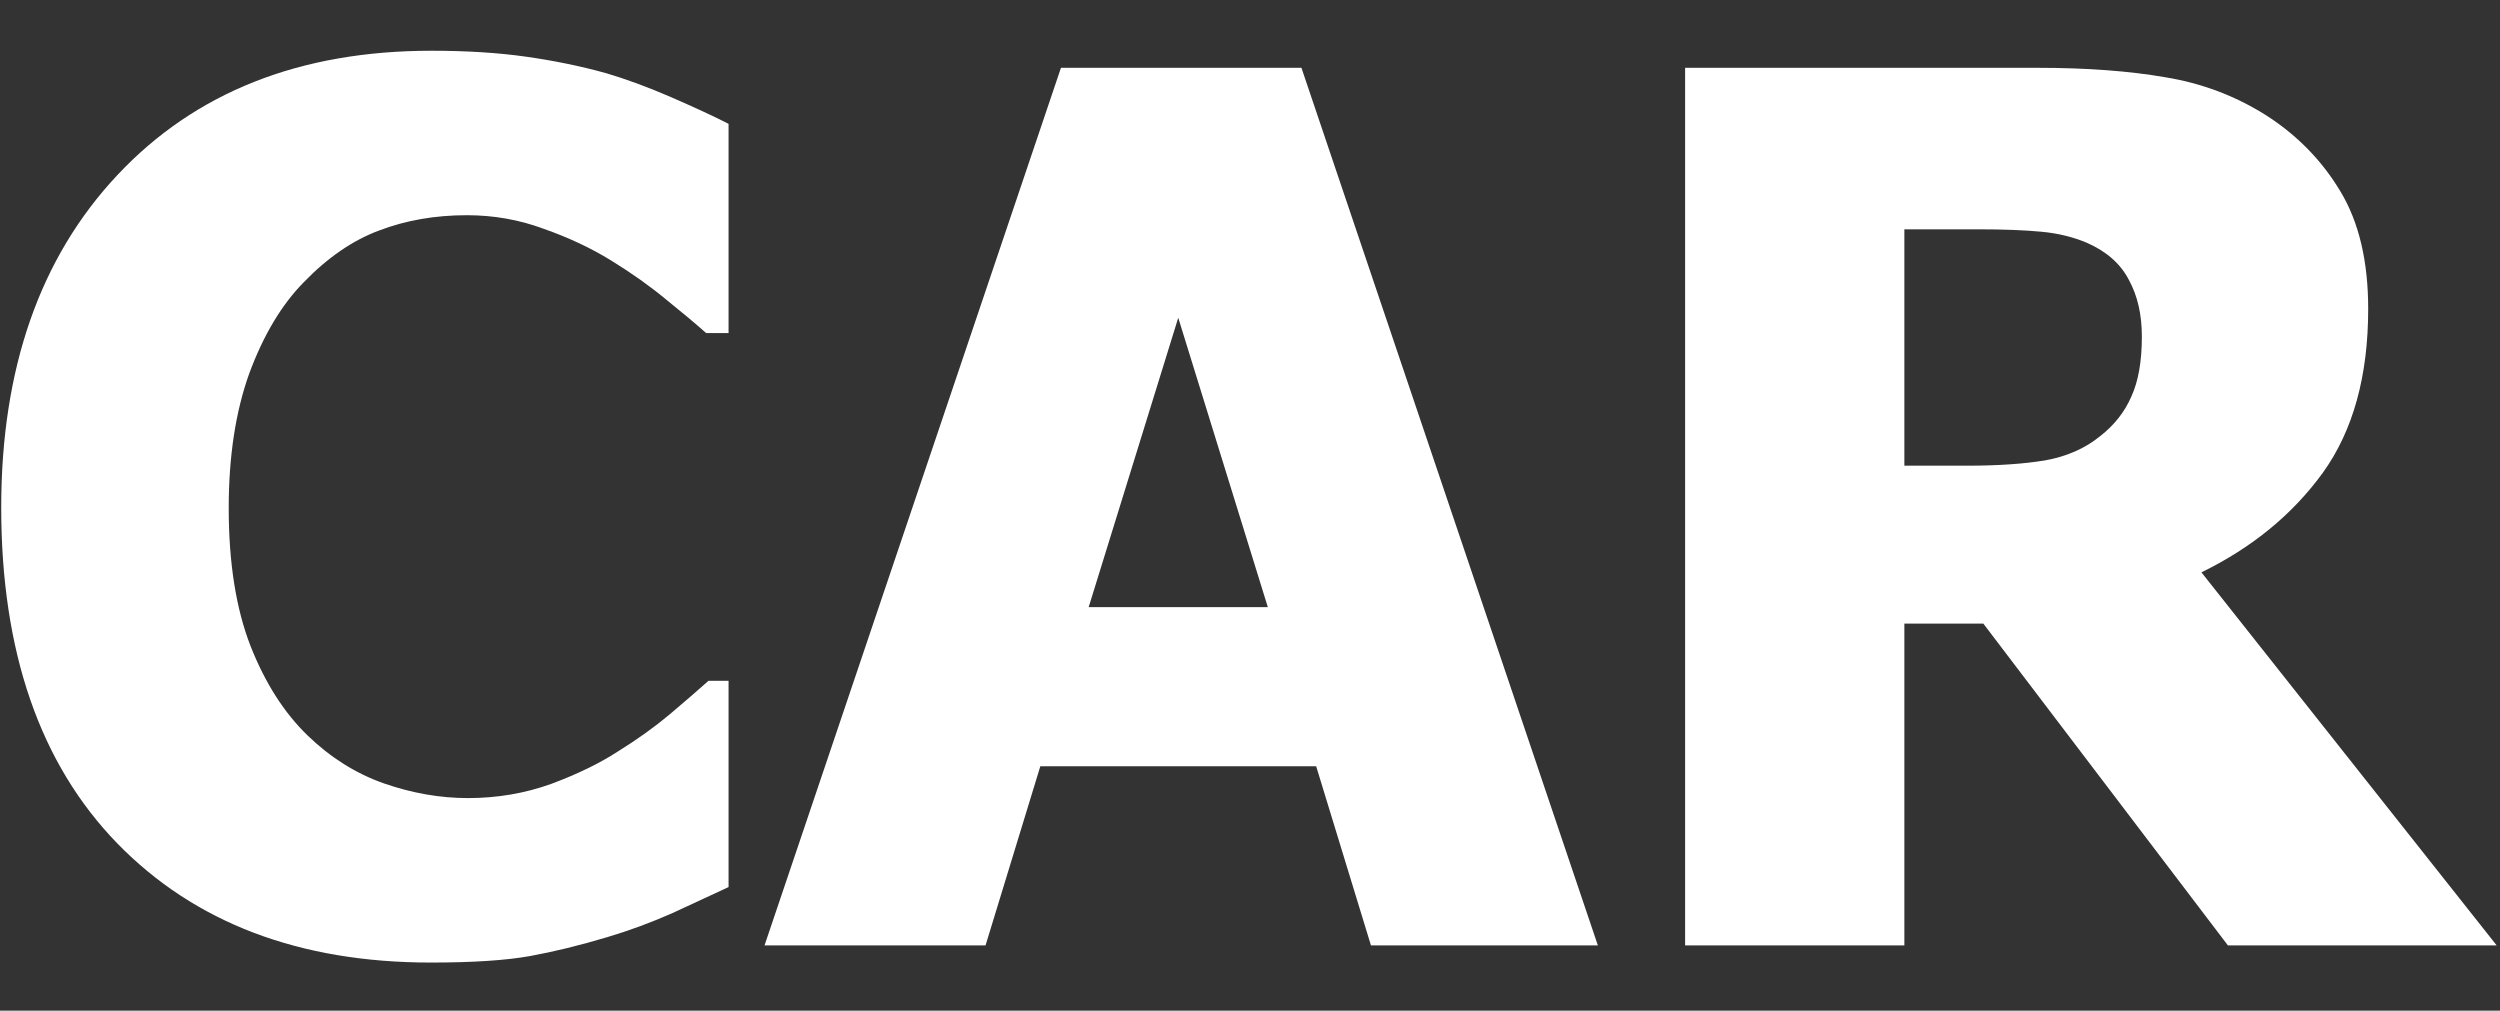
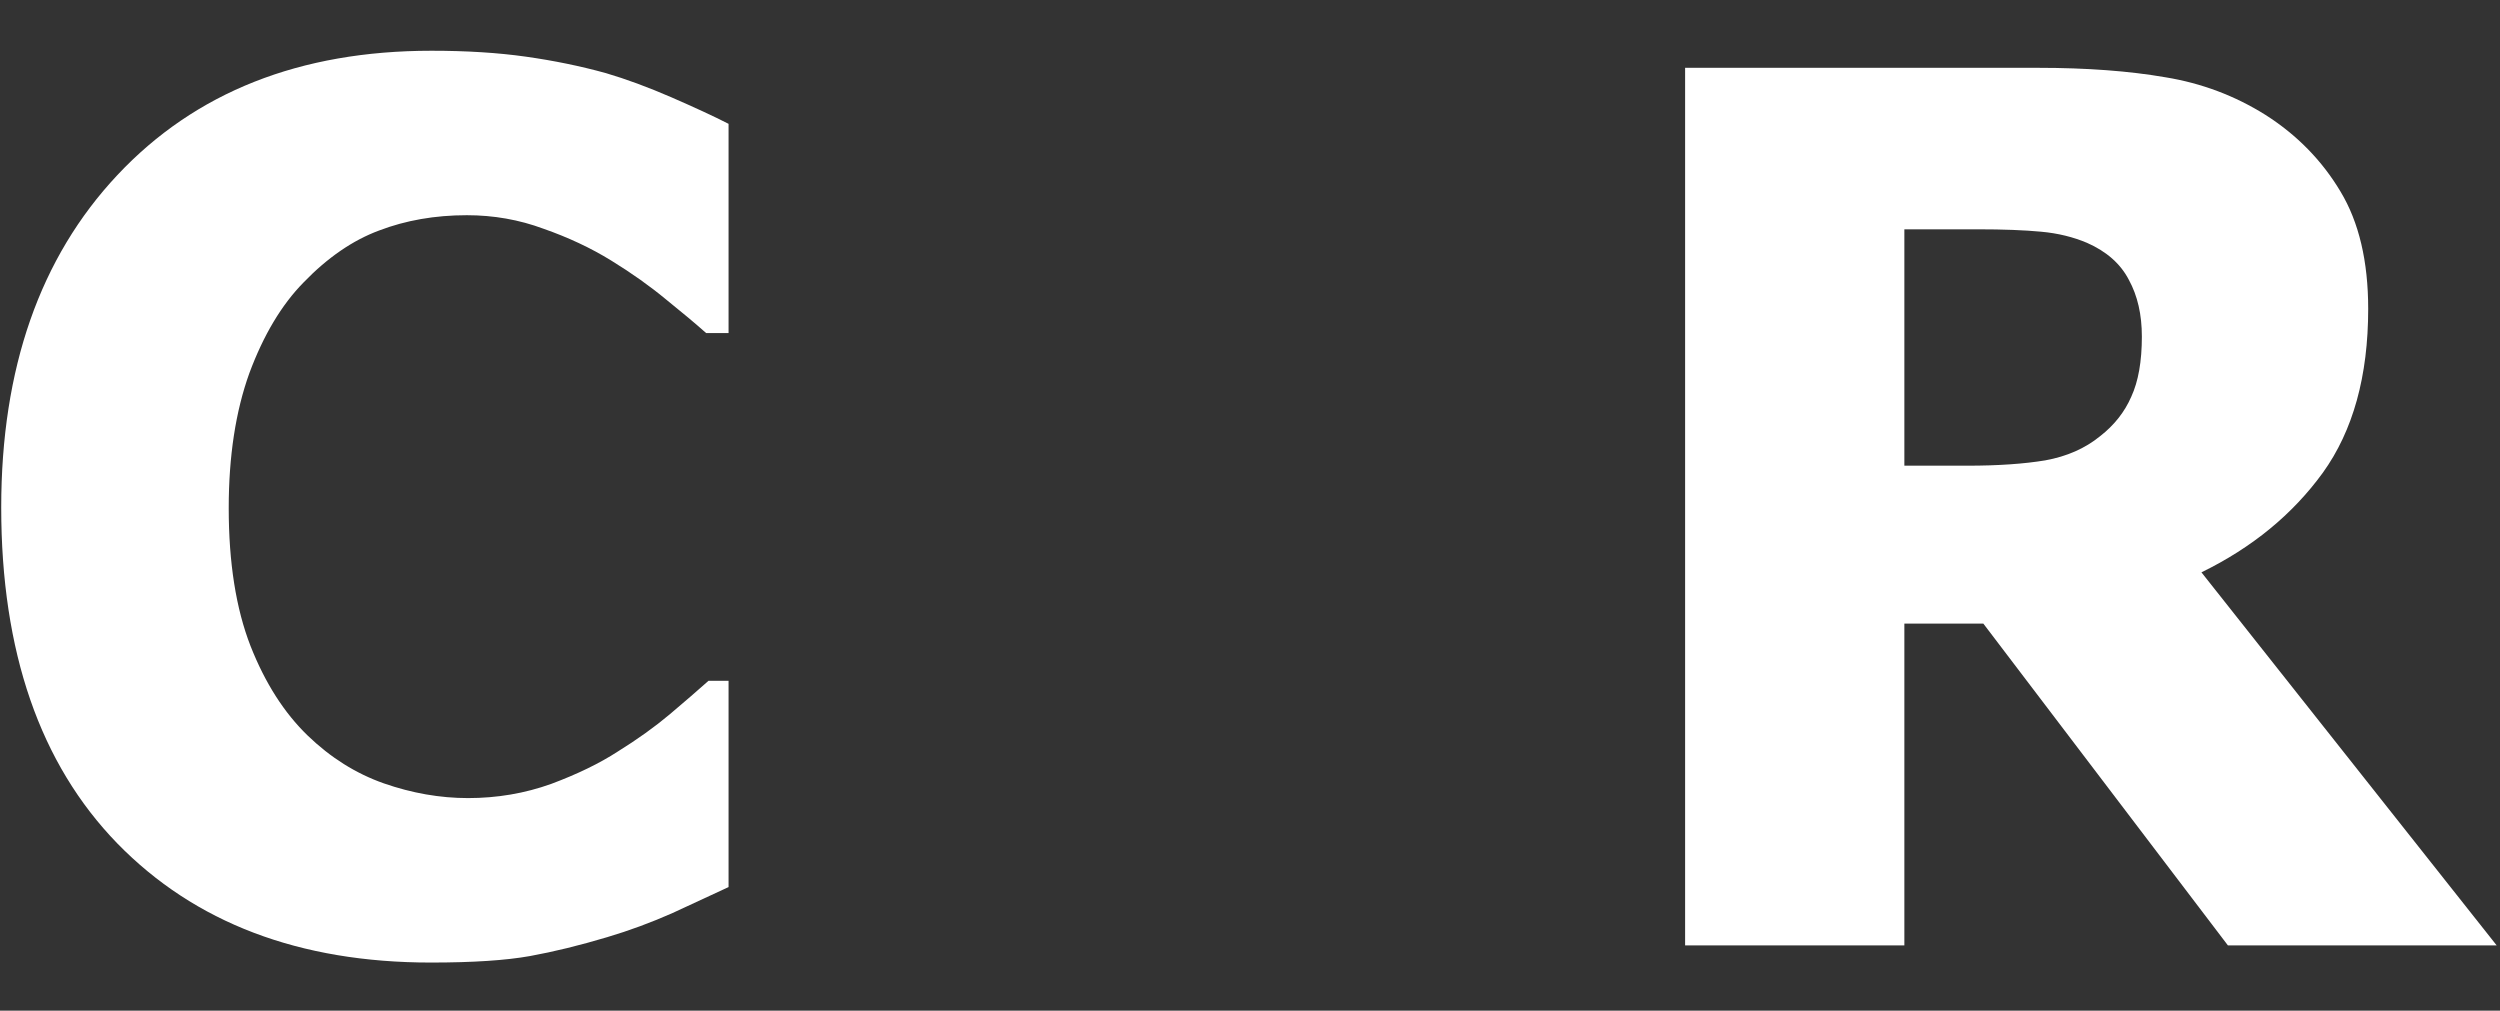
<svg xmlns="http://www.w3.org/2000/svg" width="47" height="19" viewBox="0 0 47 19" fill="none">
  <rect x="0" y="0" width="47" height="19" fill="#333333" stroke="none" />
  <path d="M8.101 18.096C5.626 18.096 3.662 17.349 2.206 15.857C0.751 14.358 0.023 12.252 0.023 9.541C0.023 6.926 0.751 4.843 2.206 3.292C3.669 1.733 5.638 0.954 8.112 0.954C8.77 0.954 9.361 0.991 9.885 1.065C10.409 1.139 10.912 1.242 11.392 1.375C11.769 1.486 12.179 1.637 12.622 1.829C13.065 2.022 13.423 2.188 13.697 2.328V6.262H13.276C13.076 6.084 12.825 5.874 12.522 5.63C12.219 5.379 11.876 5.135 11.492 4.899C11.108 4.662 10.683 4.463 10.217 4.3C9.759 4.13 9.279 4.046 8.777 4.046C8.179 4.046 7.628 4.142 7.126 4.334C6.631 4.518 6.158 4.843 5.708 5.309C5.294 5.73 4.954 6.299 4.688 7.015C4.43 7.732 4.3 8.577 4.3 9.553C4.3 10.579 4.437 11.444 4.71 12.145C4.984 12.84 5.342 13.401 5.785 13.829C6.214 14.243 6.69 14.542 7.215 14.727C7.746 14.912 8.275 15.004 8.799 15.004C9.346 15.004 9.867 14.915 10.361 14.738C10.856 14.553 11.274 14.35 11.614 14.129C11.983 13.9 12.308 13.667 12.589 13.431C12.869 13.194 13.113 12.984 13.32 12.799H13.697V16.677C13.394 16.818 13.043 16.98 12.644 17.165C12.245 17.342 11.835 17.494 11.414 17.619C10.897 17.774 10.413 17.892 9.963 17.974C9.512 18.055 8.891 18.096 8.101 18.096Z" fill="white" />
-   <path d="M14.373 17.774L19.946 1.275H24.467L30.04 17.774H25.774L24.744 14.406H19.558L18.528 17.774H14.373ZM23.835 11.414L22.151 5.974L20.467 11.414H23.835Z" fill="white" />
  <path d="M46.938 17.774H41.885L37.287 11.724H35.802V17.774H31.68V1.275H38.317C39.233 1.275 40.031 1.335 40.711 1.453C41.39 1.564 42.018 1.8 42.594 2.162C43.185 2.539 43.654 3.019 44.002 3.602C44.349 4.178 44.522 4.914 44.522 5.807C44.522 7.07 44.238 8.097 43.669 8.888C43.1 9.671 42.34 10.295 41.387 10.76L46.938 17.774ZM40.267 6.328C40.267 5.914 40.186 5.56 40.024 5.264C39.869 4.962 39.606 4.729 39.237 4.566C38.978 4.456 38.69 4.385 38.373 4.356C38.055 4.326 37.66 4.311 37.187 4.311H35.802V8.755H36.988C37.564 8.755 38.051 8.721 38.45 8.655C38.857 8.581 39.2 8.43 39.481 8.201C39.747 7.994 39.943 7.746 40.068 7.458C40.201 7.17 40.267 6.793 40.267 6.328Z" fill="white" />
</svg>